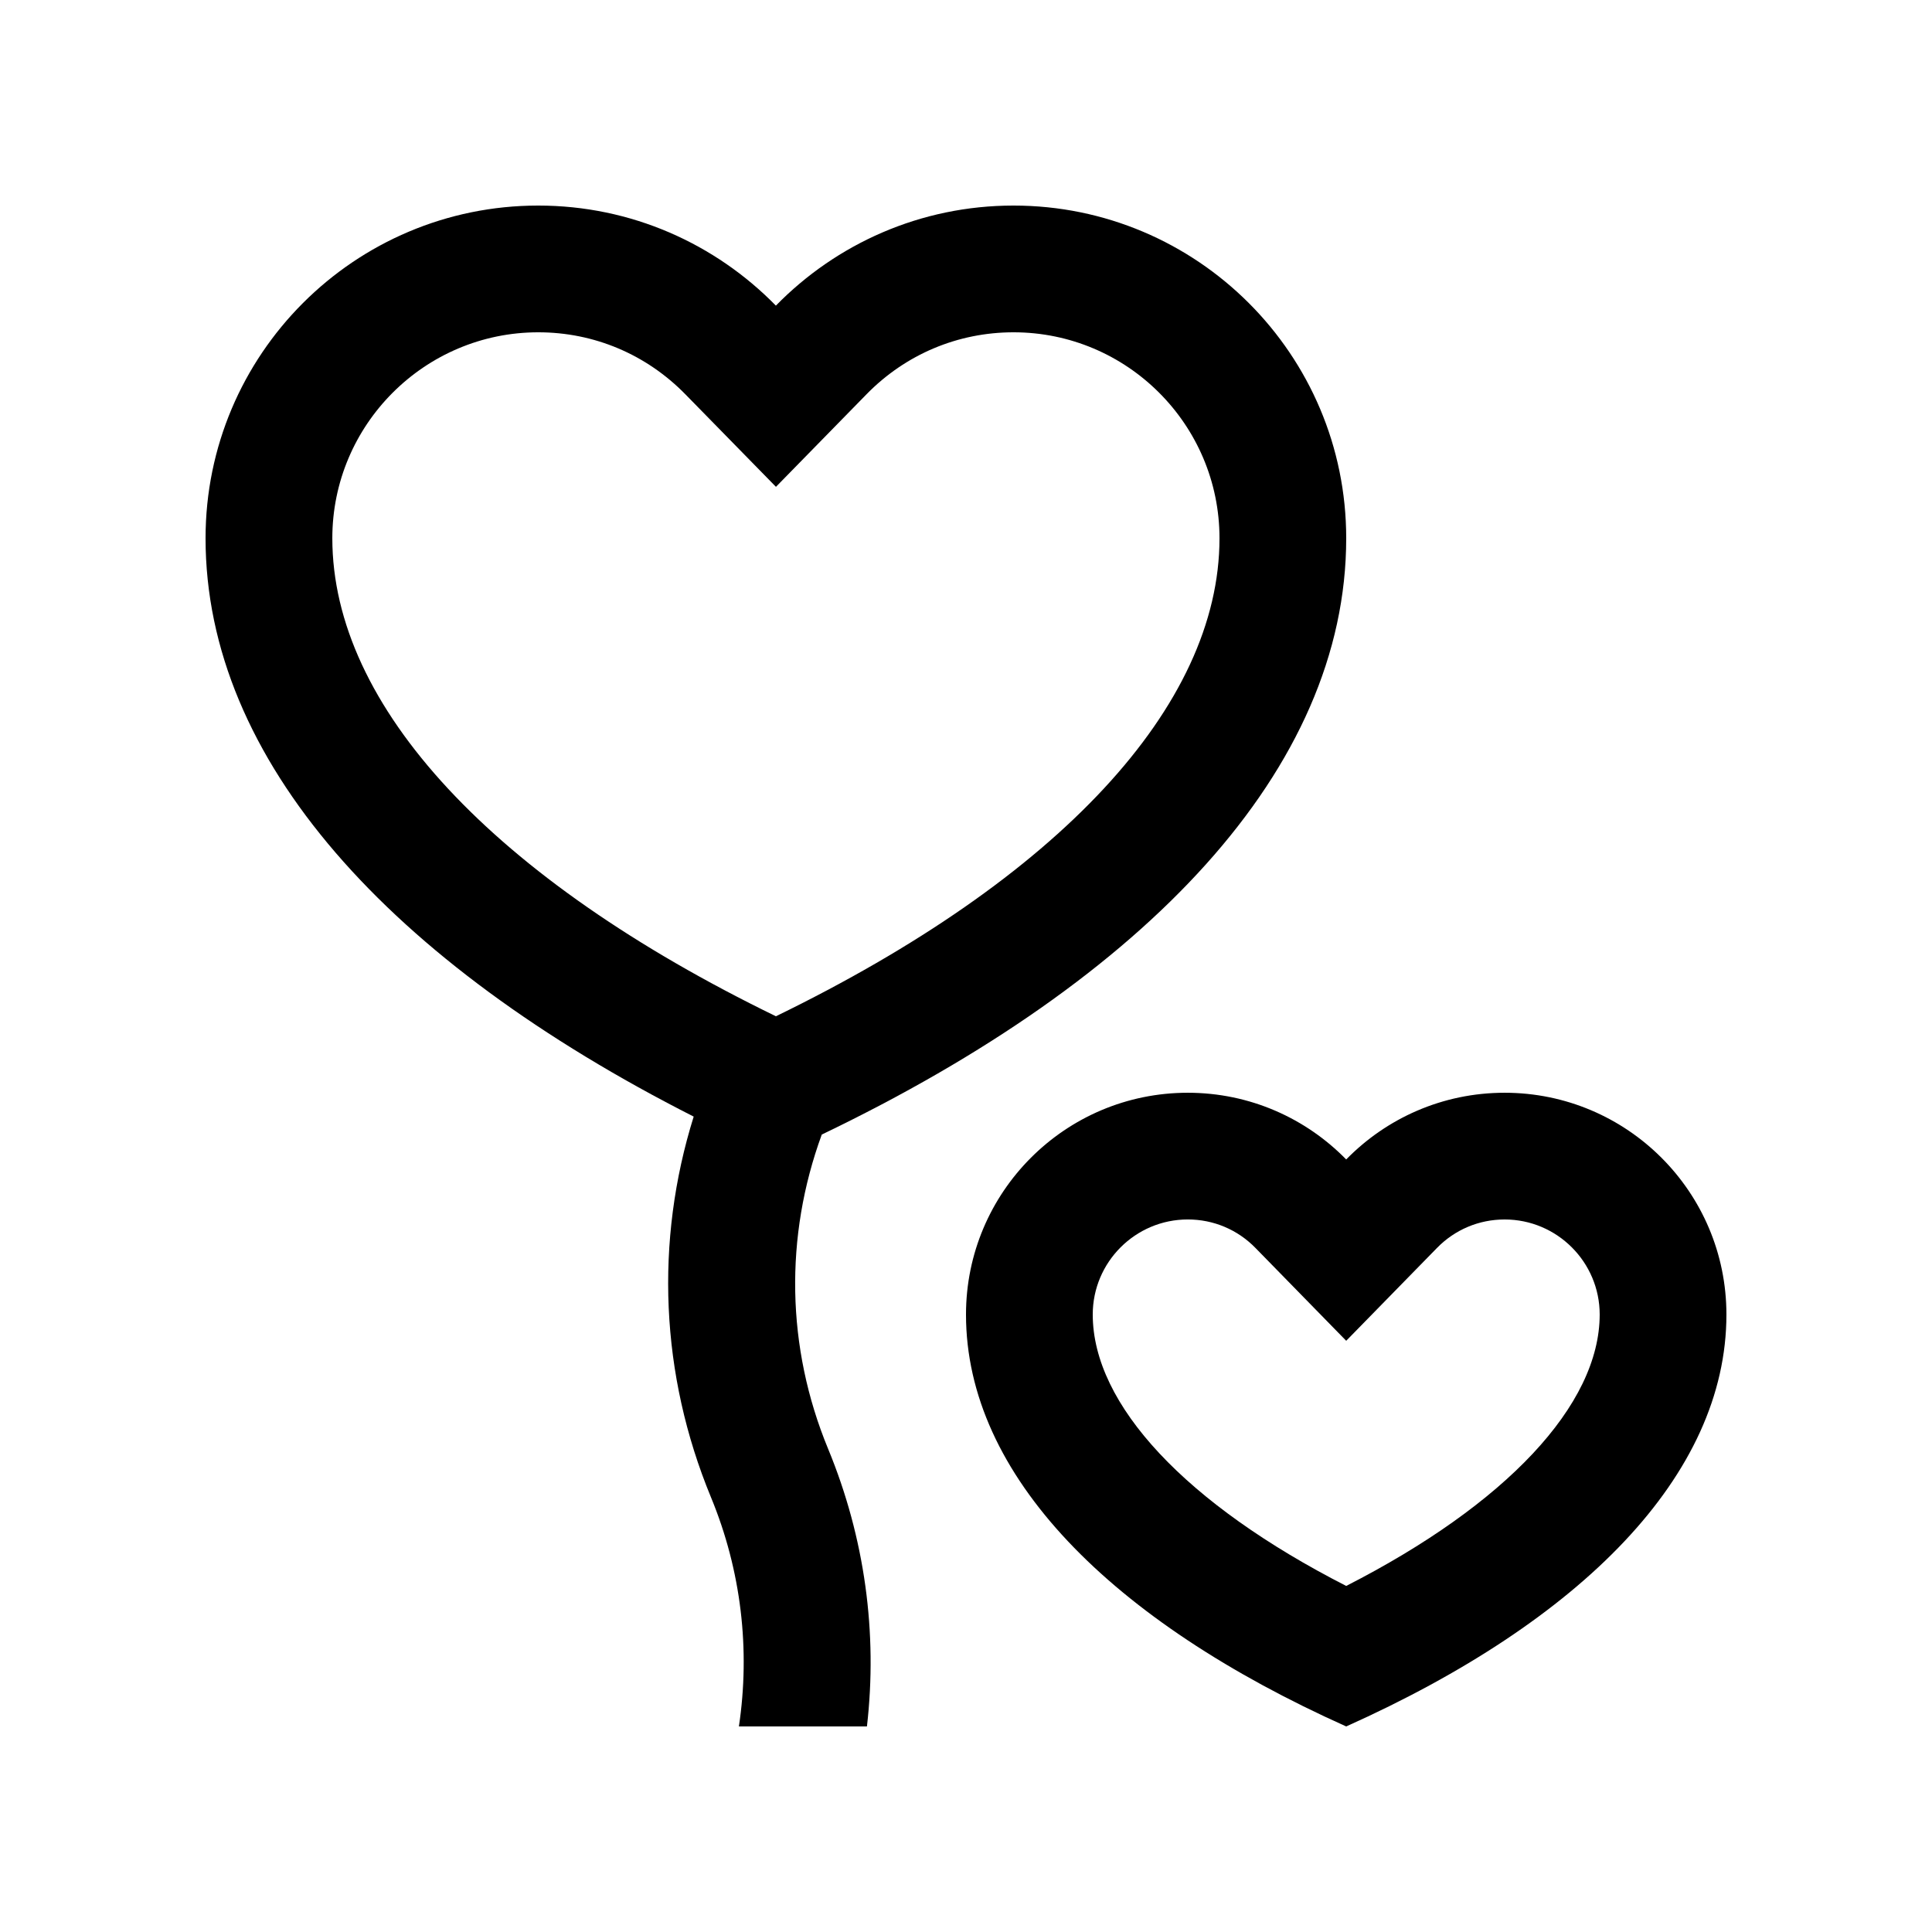
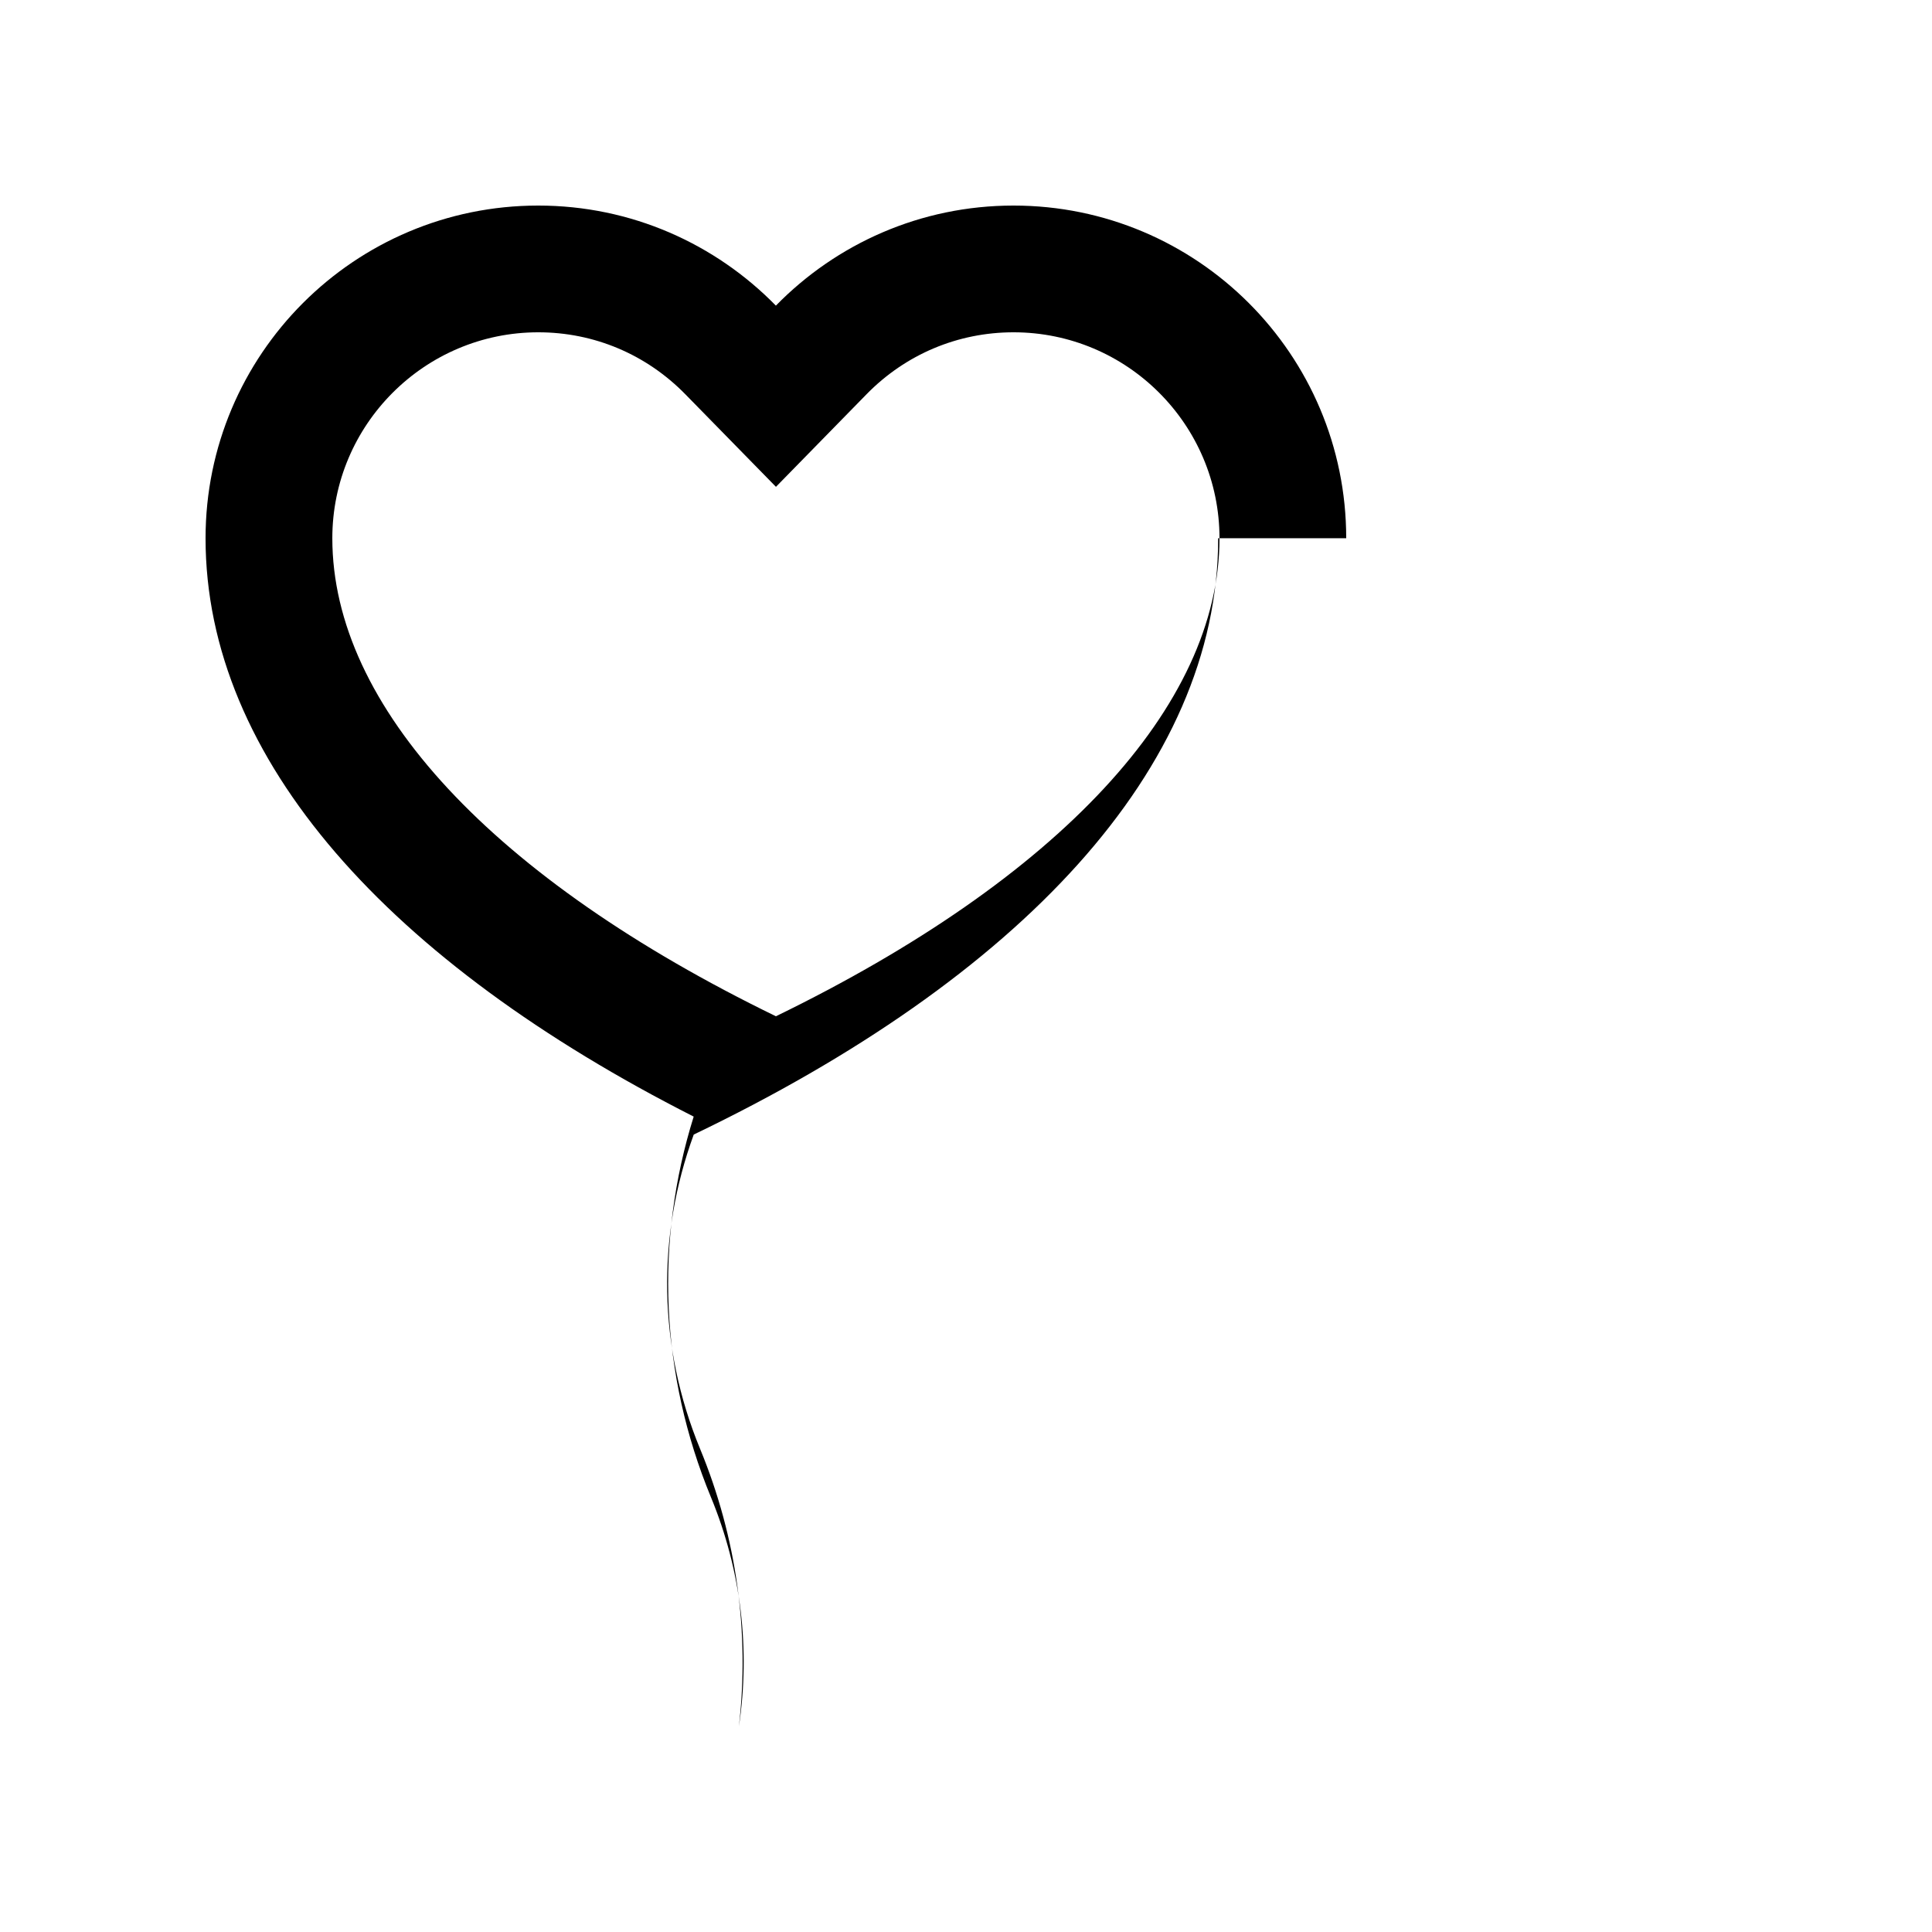
<svg xmlns="http://www.w3.org/2000/svg" fill="#000000" width="800px" height="800px" version="1.1" viewBox="144 144 512 512">
  <g>
-     <path d="m542.74 433.59c-16.465 0-31.32 6.769-41.984 17.68-10.66-10.906-25.52-17.68-41.984-17.68-32.465 0-58.773 26.324-58.773 58.777 0 42.625 38.461 81.227 100.76 109.16 62.285-27.93 100.76-66.531 100.76-109.16 0-32.473-26.34-58.777-58.781-58.777zm-41.98 130.7c-42.344-21.629-67.172-47.969-67.172-71.93 0-13.891 11.297-25.191 25.191-25.191 6.805 0 13.199 2.691 17.957 7.578l24.023 24.574 24.027-24.57c4.758-4.887 11.156-7.578 17.957-7.578 13.895 0 25.191 11.301 25.191 25.191-0.004 23.961-24.832 50.301-67.176 71.926z" />
-     <path d="m500.76 286.64c0-48.707-39.496-88.164-88.168-88.164-24.695 0-46.98 10.168-62.977 26.52-16.004-16.355-38.293-26.52-62.977-26.52-48.707 0-88.164 39.488-88.164 88.164 0 58.793 48.863 112.43 129.36 153.27-10.332 33.051-8.848 68.371 4.566 100.85 8.07 19.531 10.453 40.41 7.418 60.766h33.93c2.848-24.73-0.523-49.922-10.297-73.586-11.094-26.863-11.566-56.234-1.672-83.273 86.195-41.375 138.98-96.93 138.98-158.03zm-151.14 126.68c-74.93-36.445-117.55-82.148-117.55-126.68 0-30.094 24.484-54.578 54.578-54.578 14.762 0 28.602 5.828 38.977 16.426l24.012 24.527 24-24.527c10.363-10.594 24.207-16.426 38.965-16.426 30.098 0 54.578 24.484 54.578 54.578 0 44.531-42.621 90.234-117.55 126.68z" />
+     <path d="m500.76 286.64c0-48.707-39.496-88.164-88.168-88.164-24.695 0-46.98 10.168-62.977 26.52-16.004-16.355-38.293-26.52-62.977-26.52-48.707 0-88.164 39.488-88.164 88.164 0 58.793 48.863 112.43 129.36 153.27-10.332 33.051-8.848 68.371 4.566 100.85 8.07 19.531 10.453 40.41 7.418 60.766c2.848-24.73-0.523-49.922-10.297-73.586-11.094-26.863-11.566-56.234-1.672-83.273 86.195-41.375 138.98-96.93 138.98-158.03zm-151.14 126.68c-74.93-36.445-117.55-82.148-117.55-126.68 0-30.094 24.484-54.578 54.578-54.578 14.762 0 28.602 5.828 38.977 16.426l24.012 24.527 24-24.527c10.363-10.594 24.207-16.426 38.965-16.426 30.098 0 54.578 24.484 54.578 54.578 0 44.531-42.621 90.234-117.55 126.68z" />
  </g>
</svg>